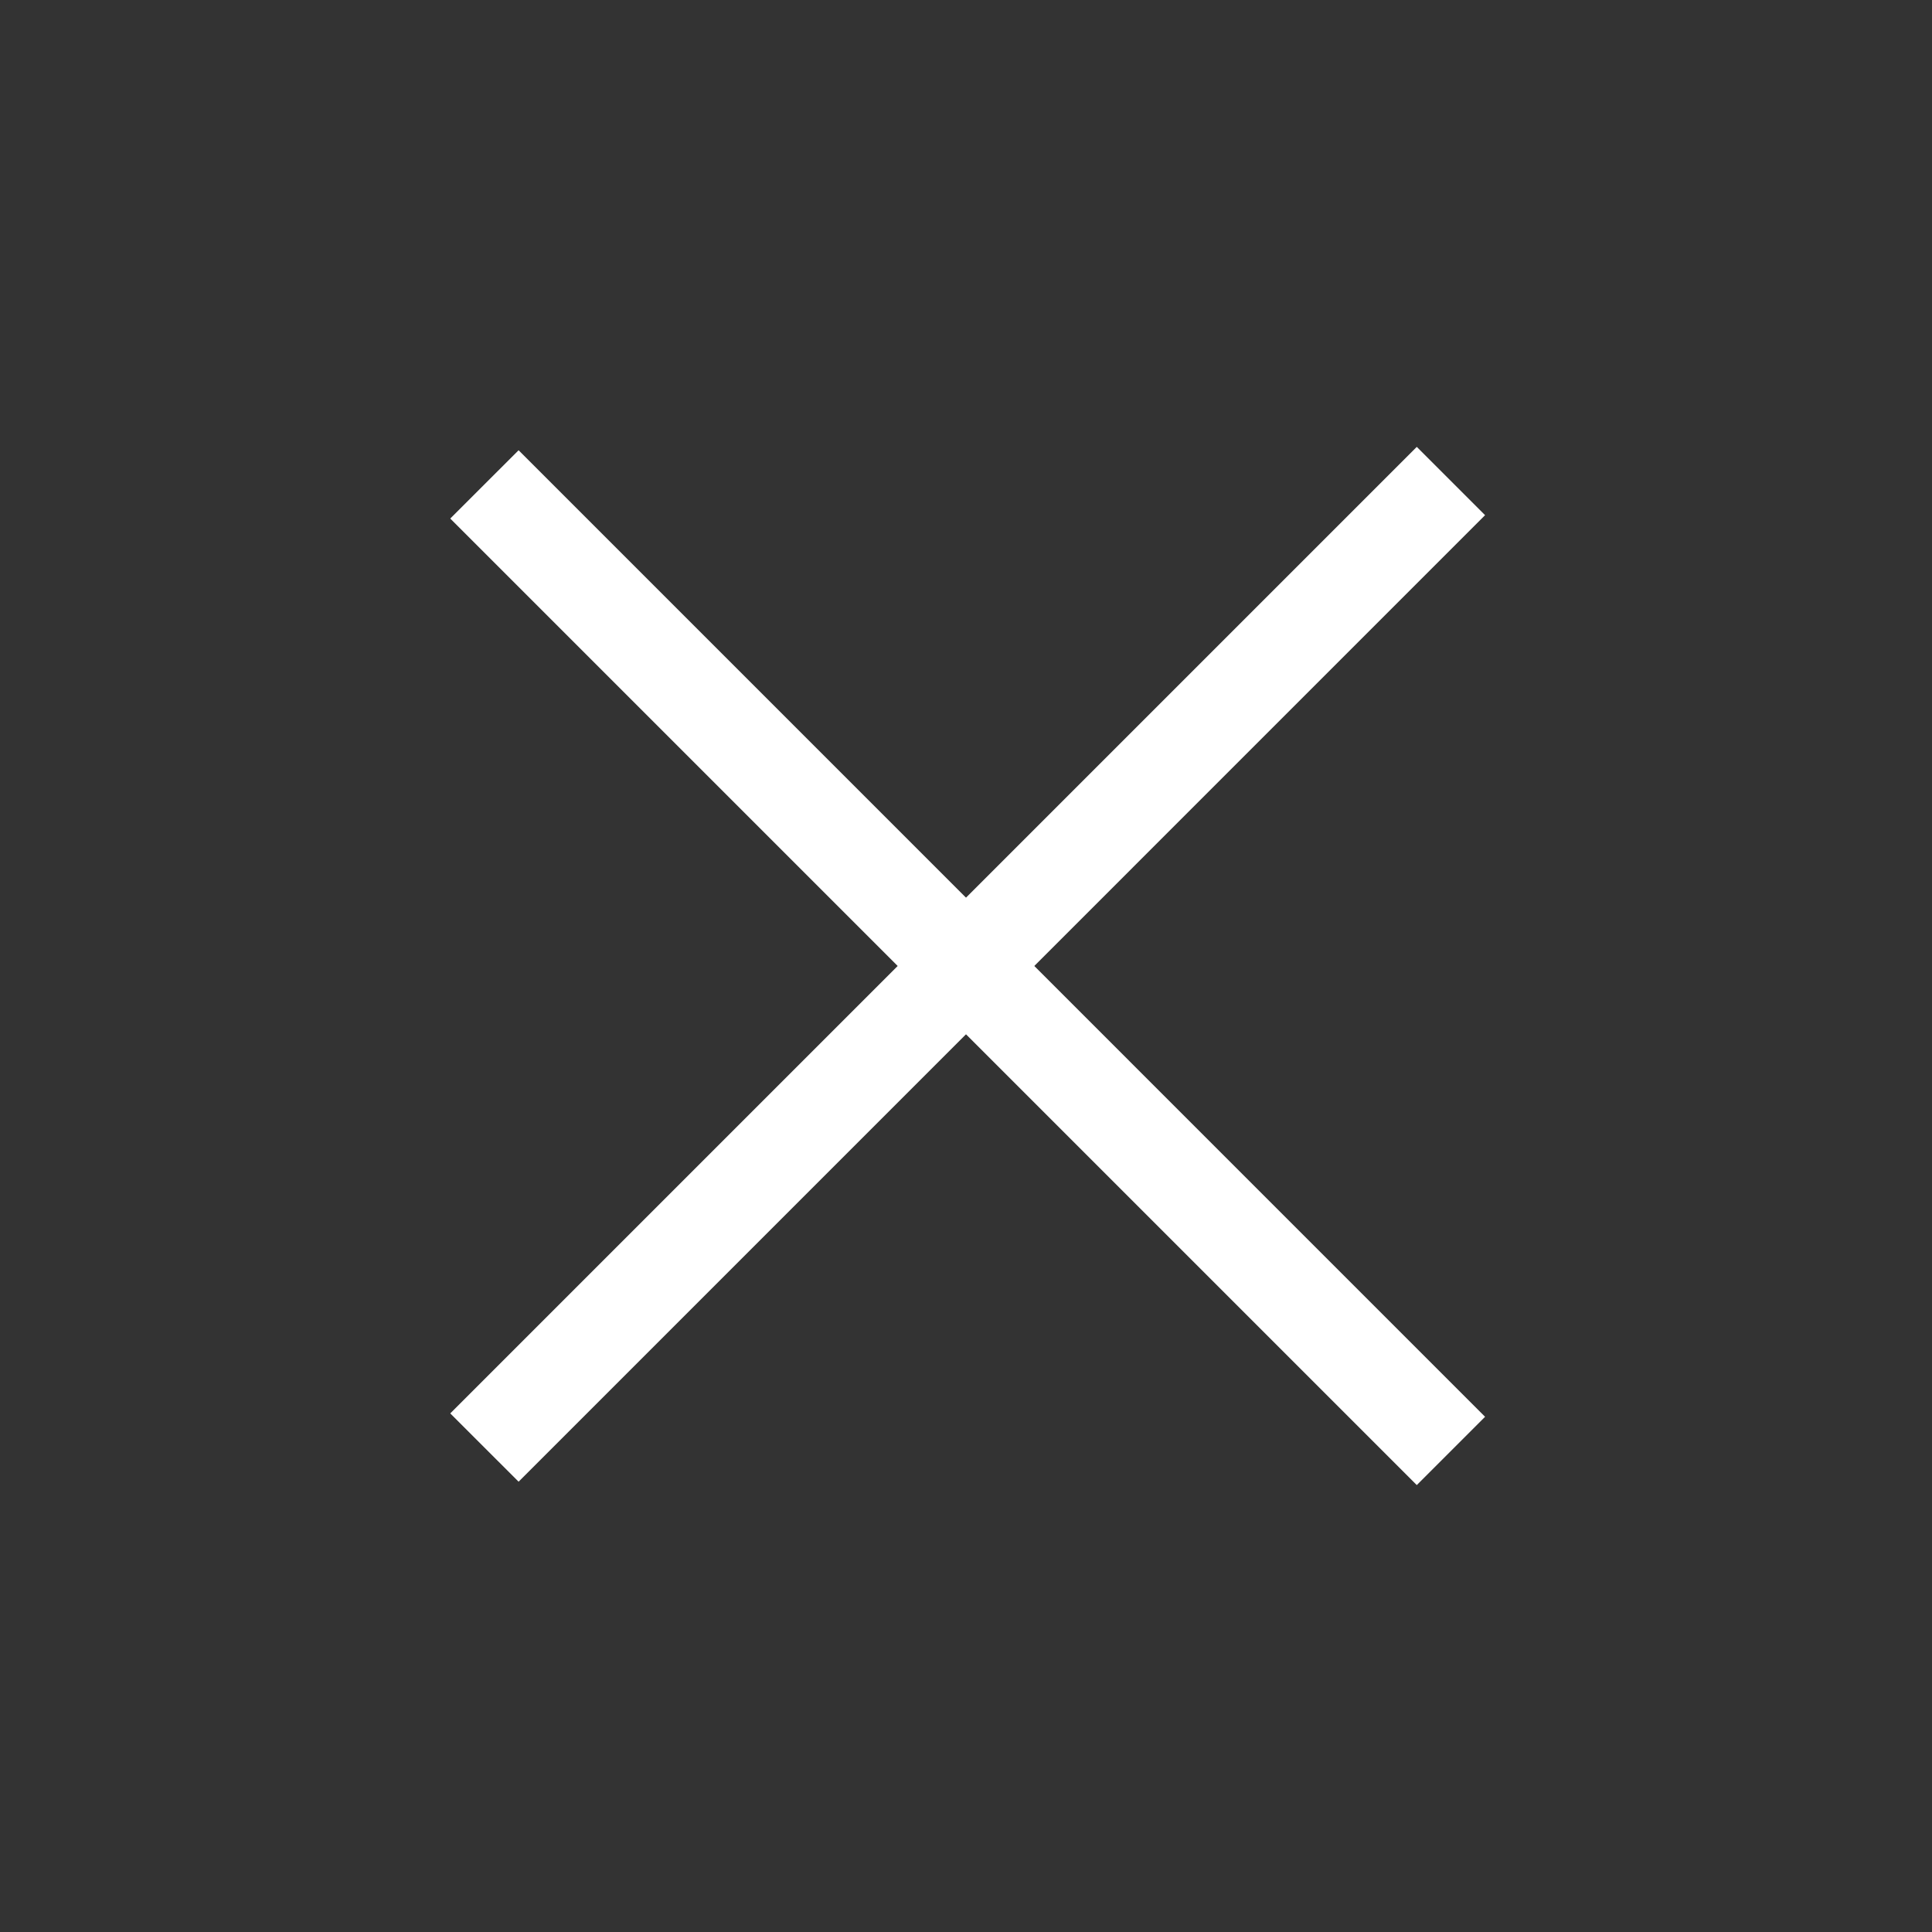
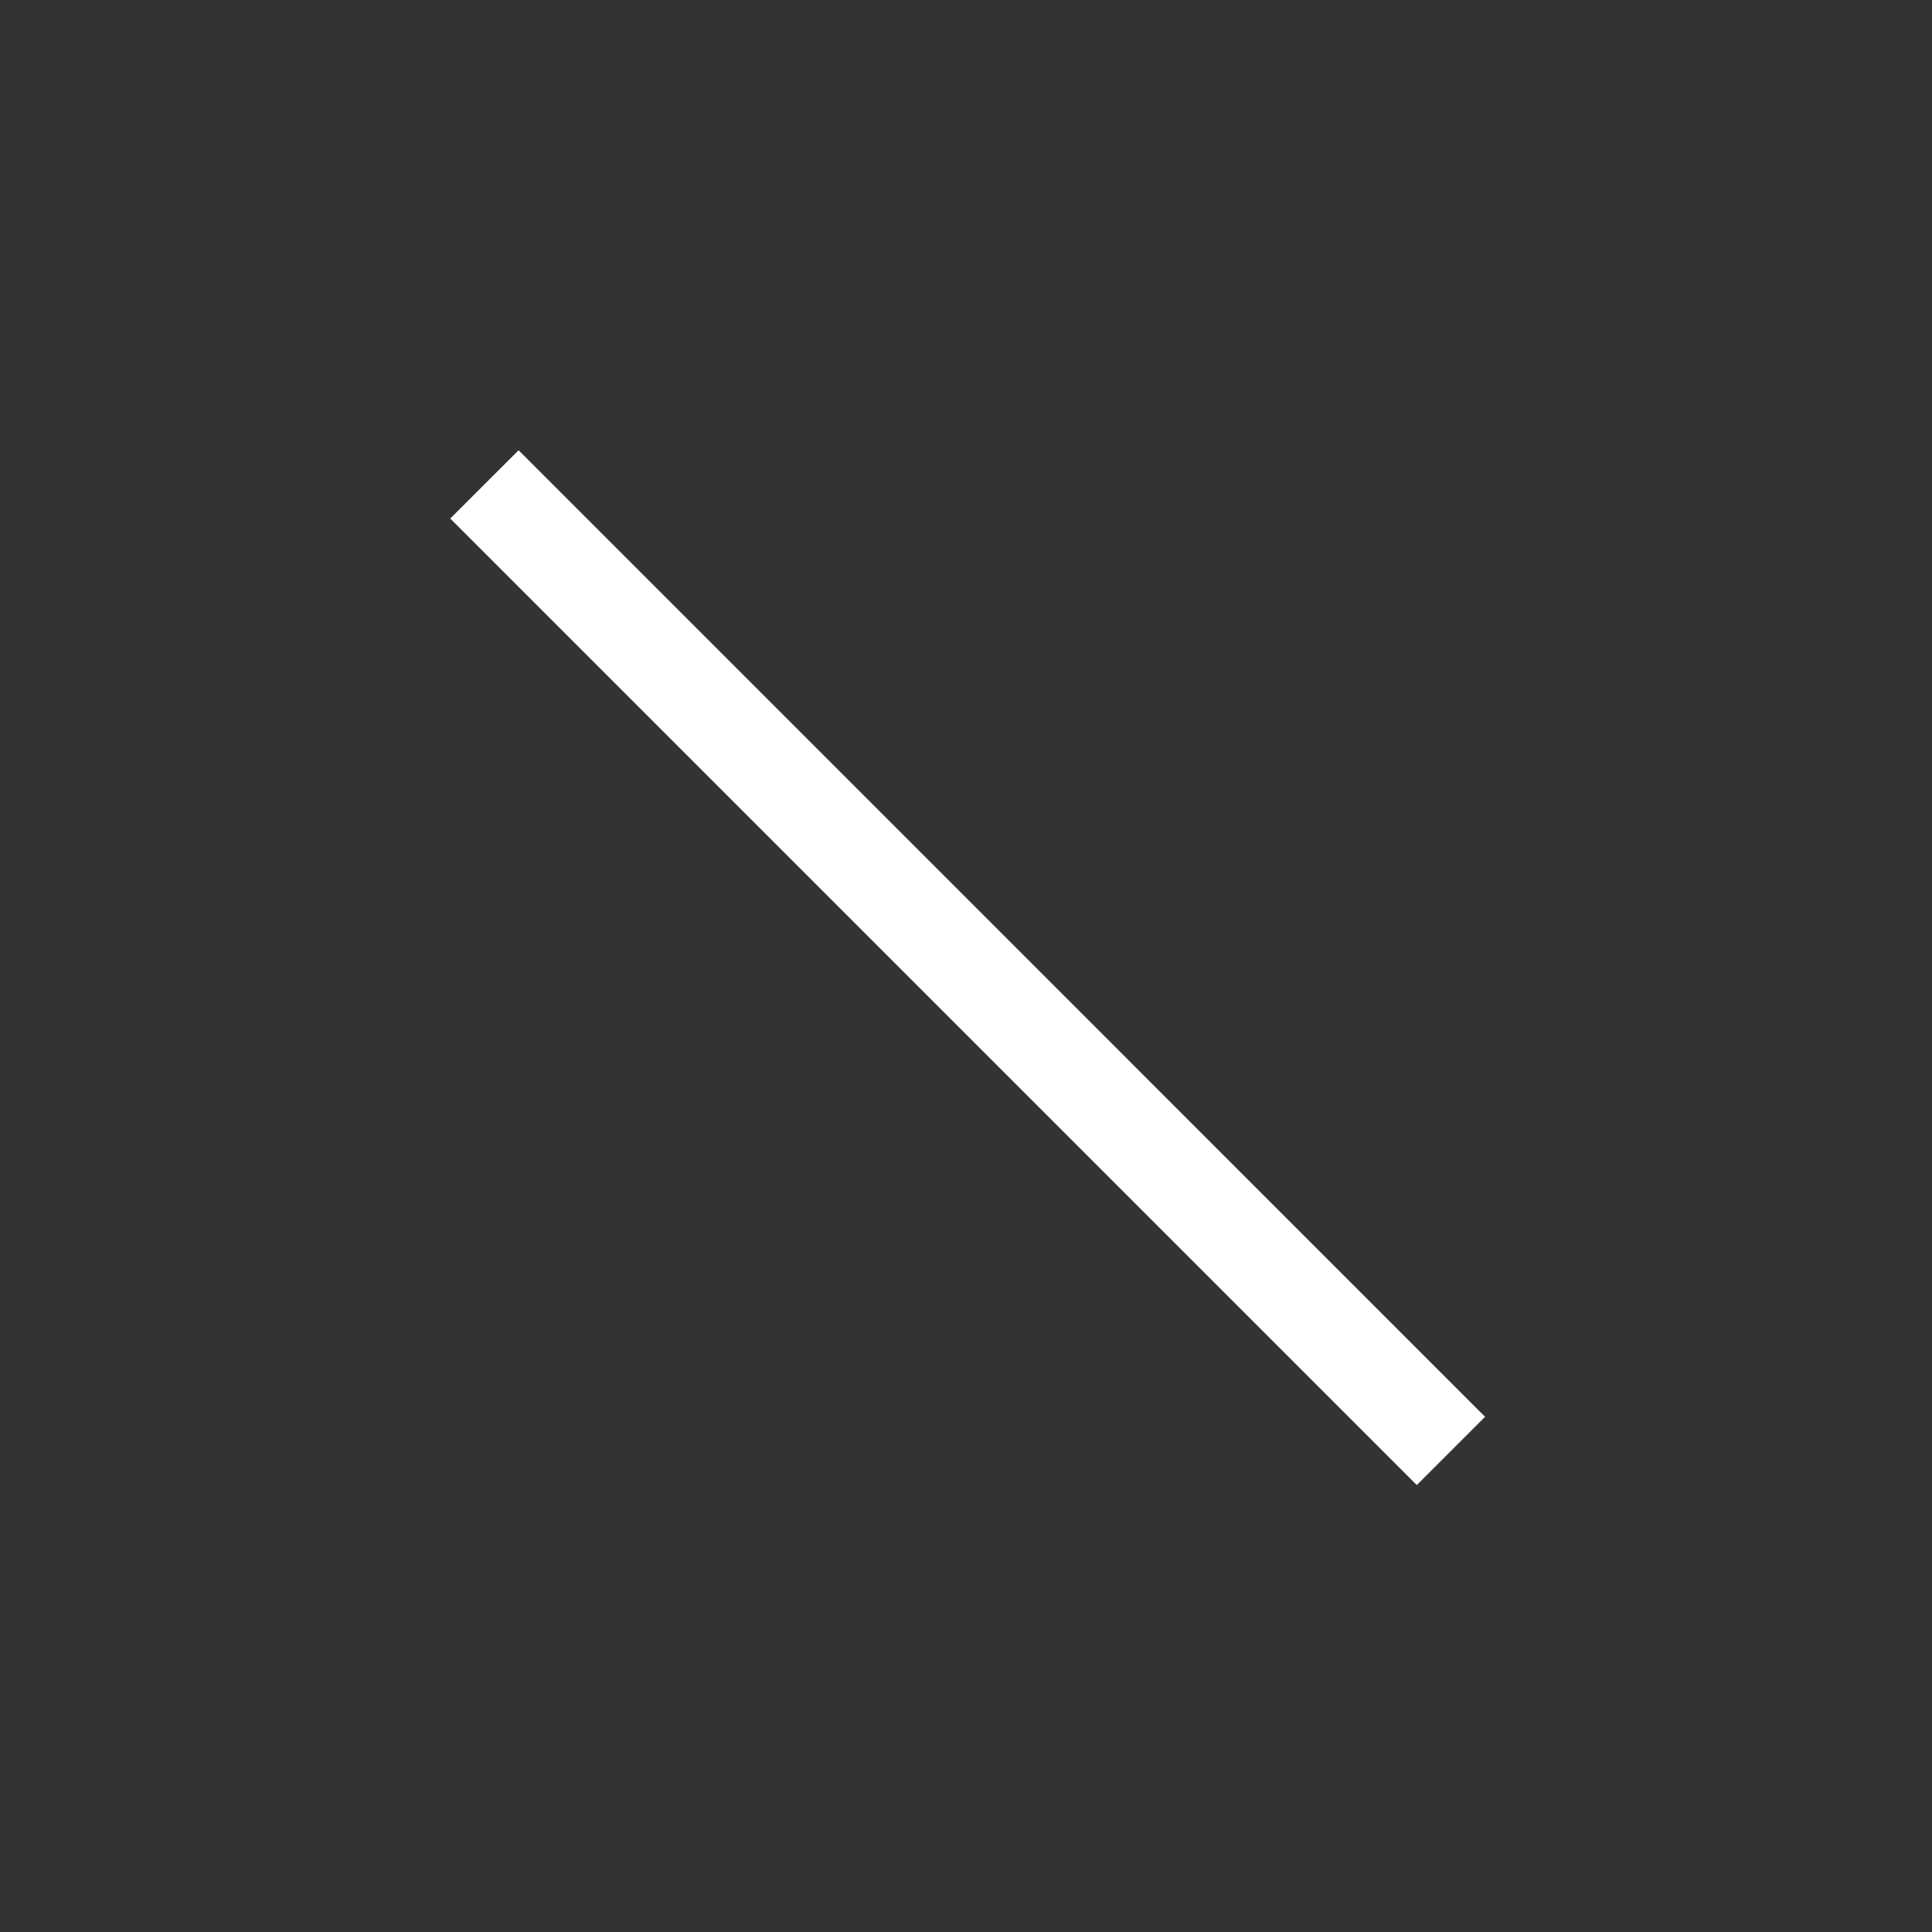
<svg xmlns="http://www.w3.org/2000/svg" width="40" height="40" viewBox="0 0 40 40" fill="none">
  <rect x="0" y="0" width="40" height="40" fill="#333333" stroke="none" />
  <path d="M10.737 9.322L9.322 10.736L29.333 30.747L30.747 29.333L10.737 9.322Z" fill="white" />
-   <path d="M29.333 9.252L9.322 29.263L10.737 30.677L30.747 10.666L29.333 9.252Z" fill="white" />
</svg>